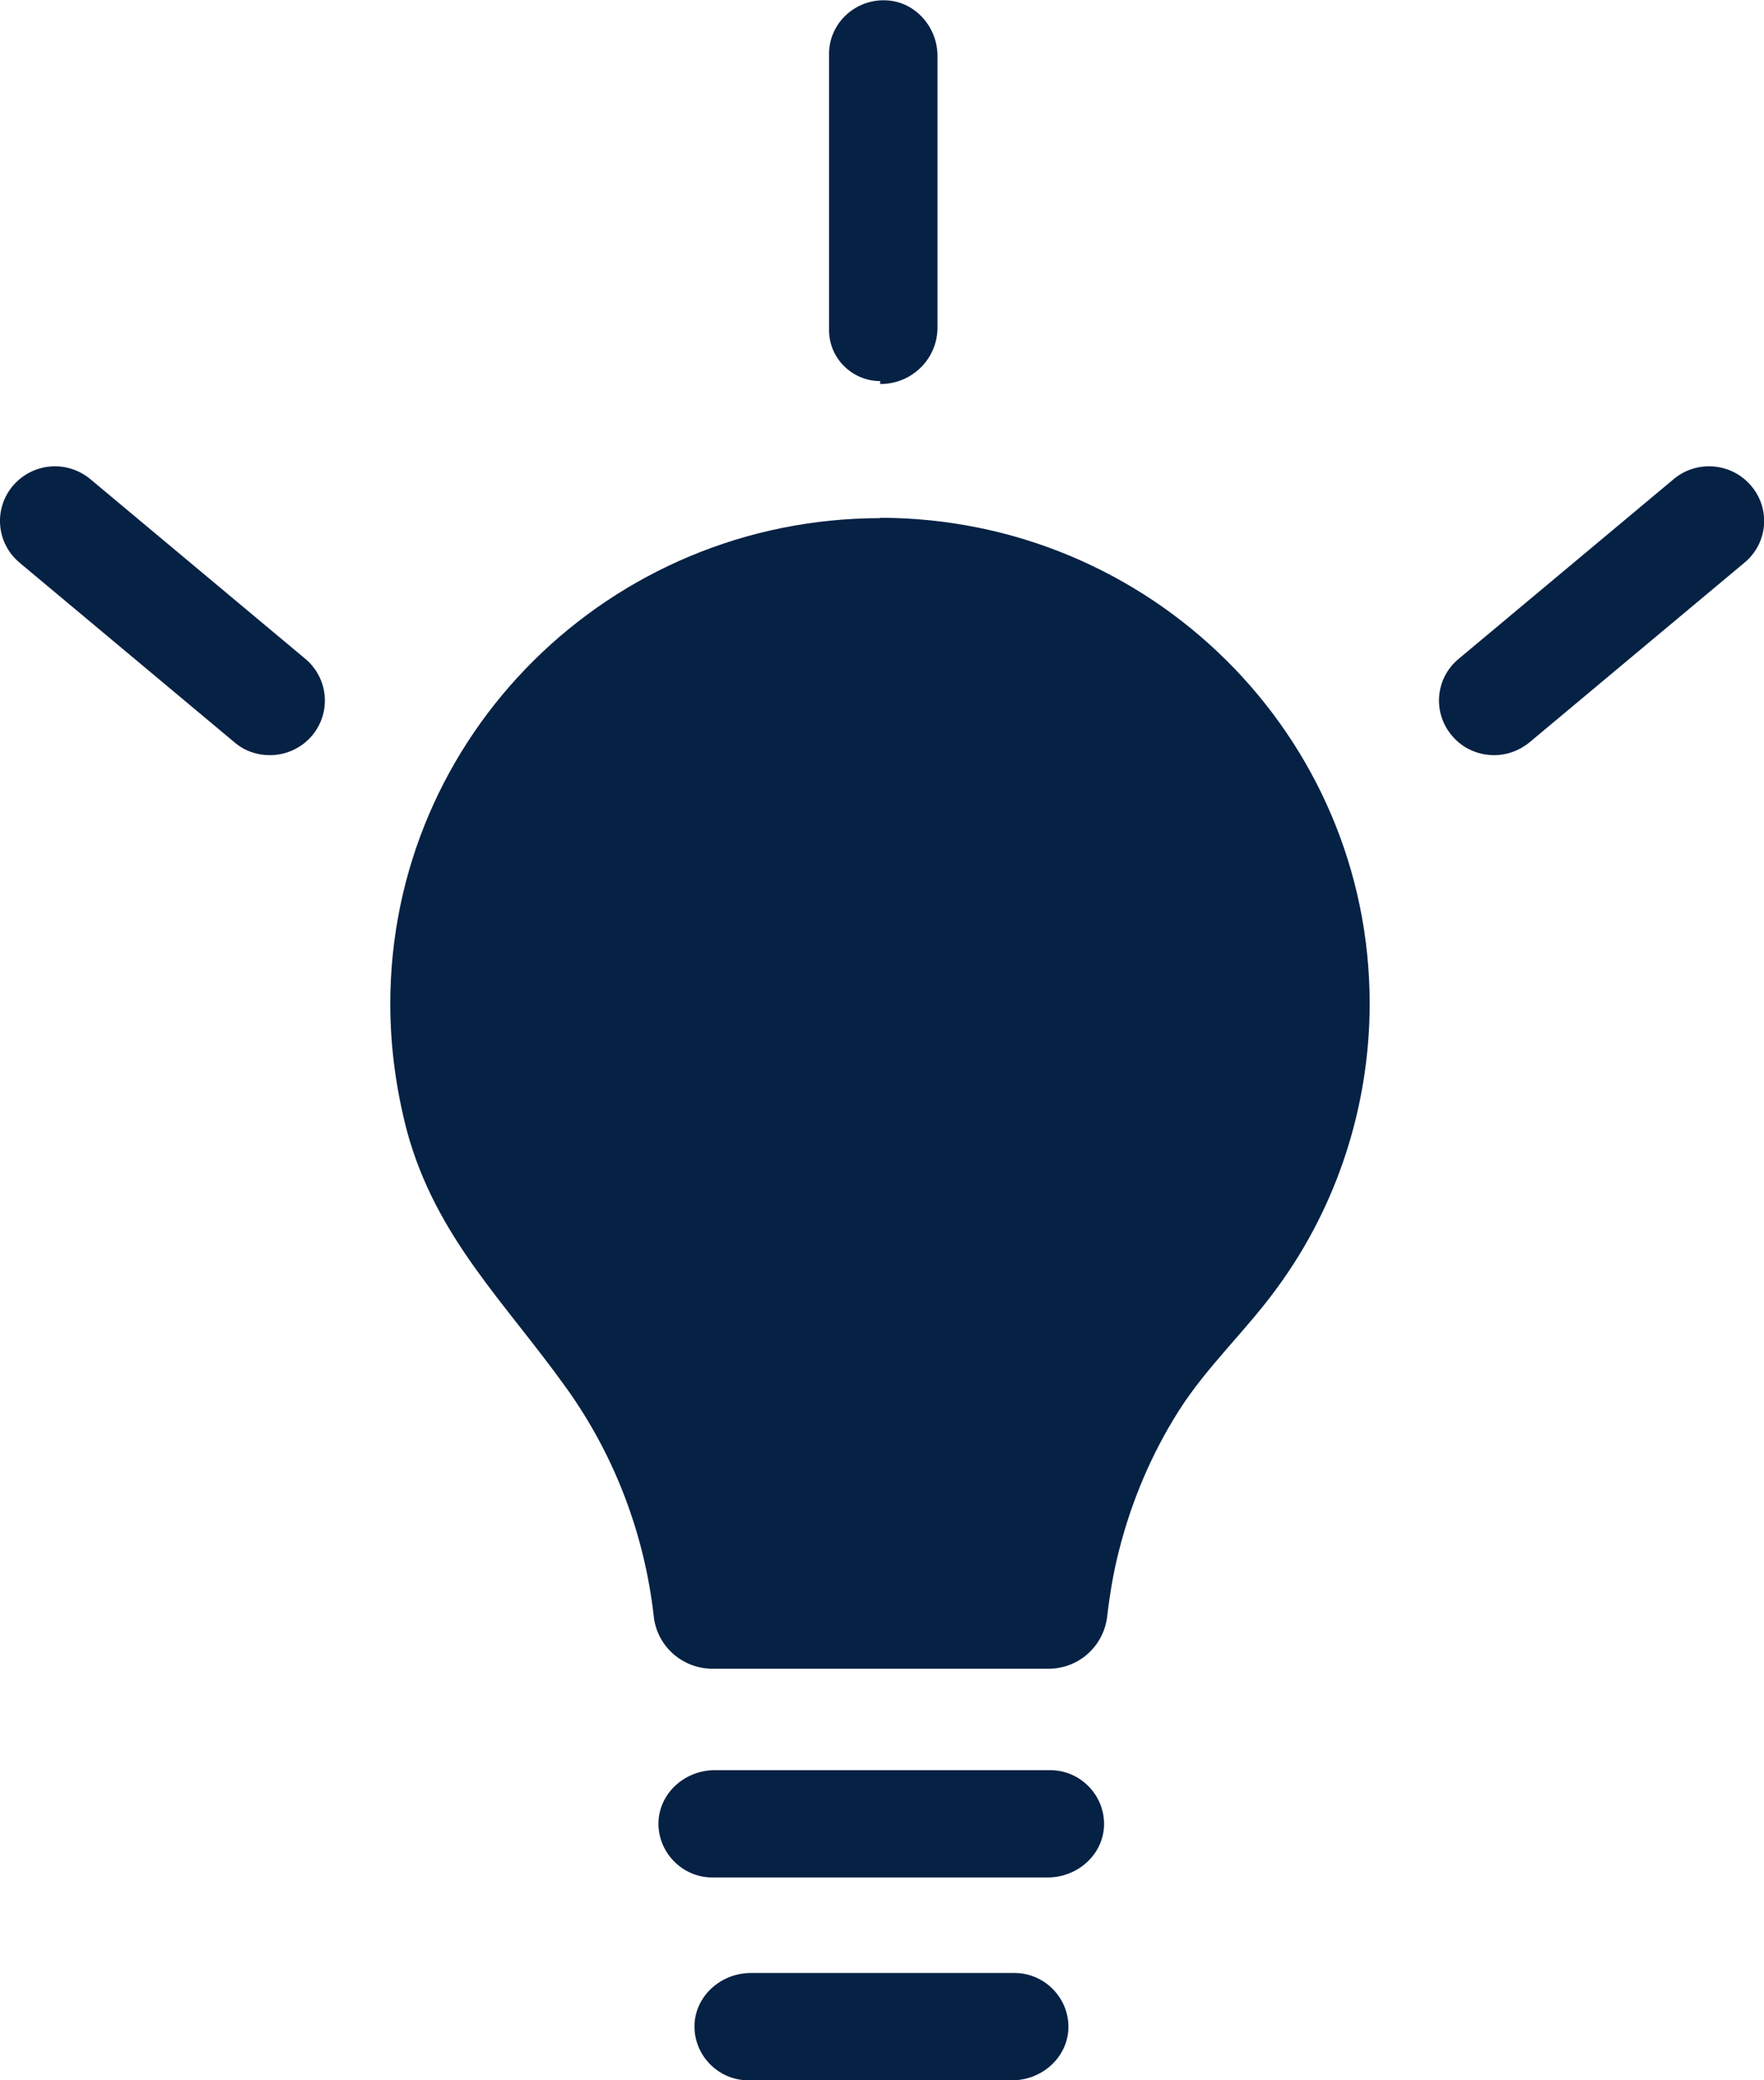
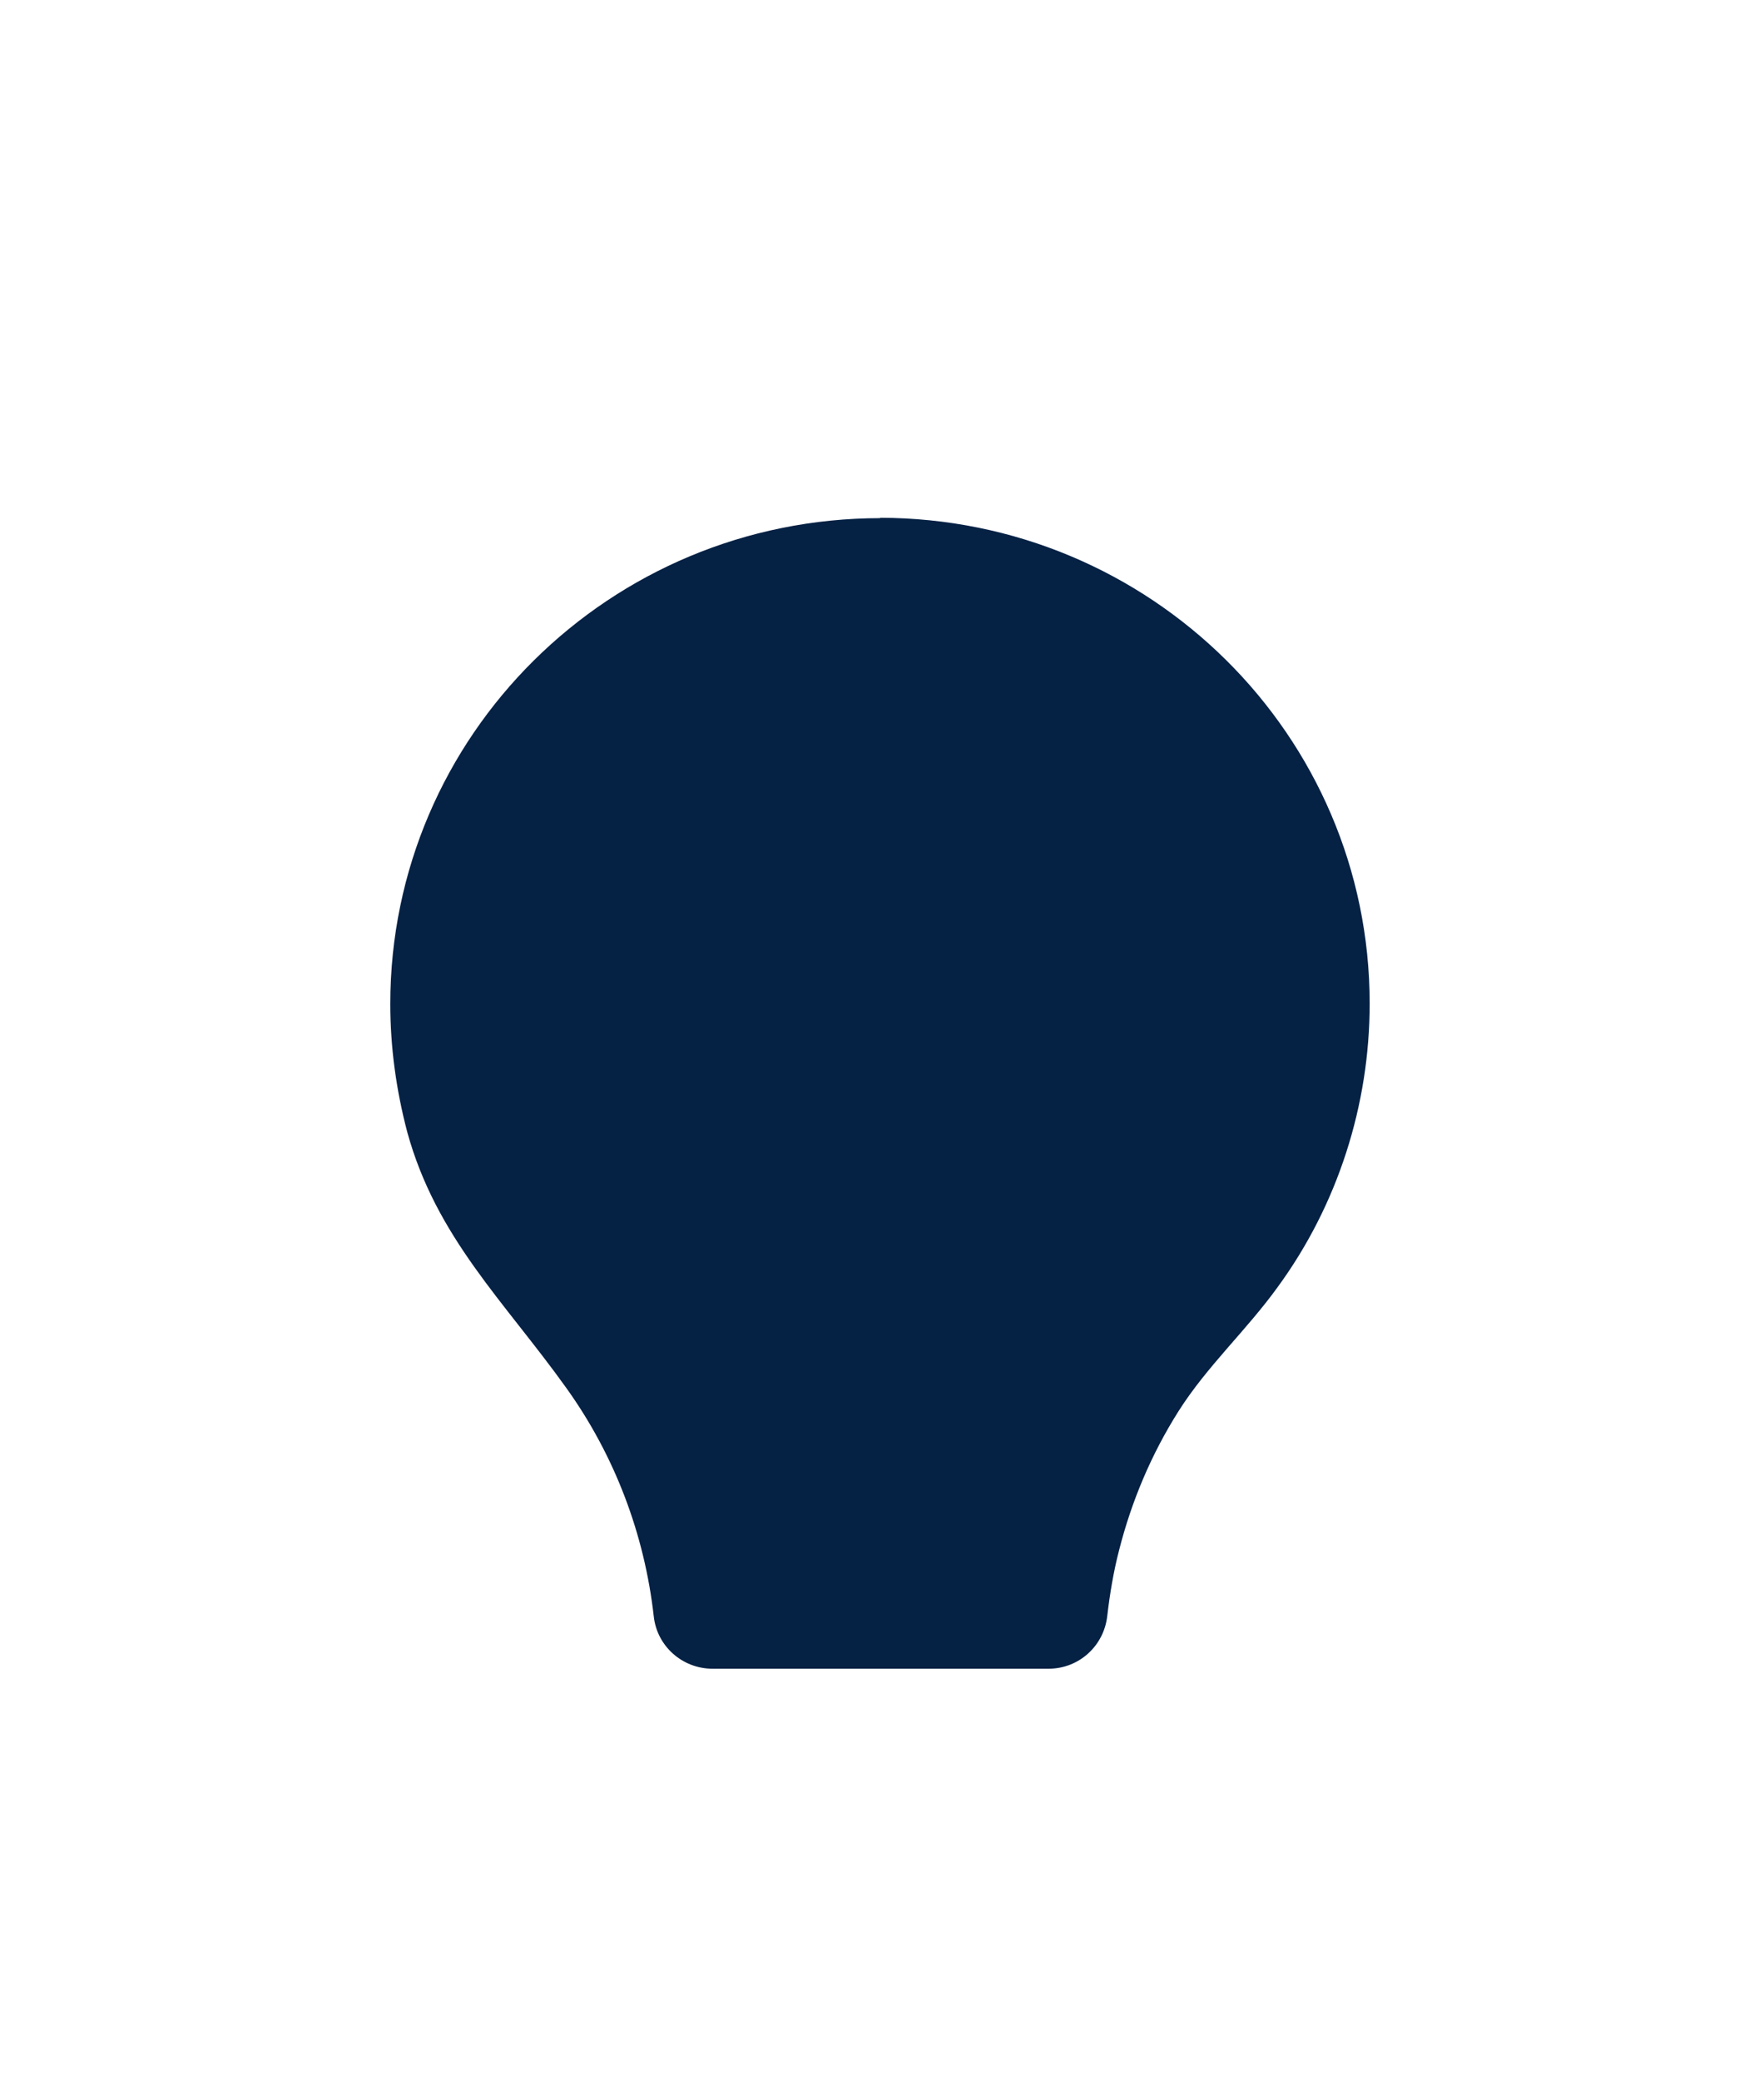
<svg xmlns="http://www.w3.org/2000/svg" id="Layer_2" data-name="Layer 2" viewBox="0 0 48 56.61">
  <defs>
    <style>
      .cls-1 {
        fill: #052144;
        stroke-width: 0px;
      }
    </style>
  </defs>
  <g id="Layer_1-2" data-name="Layer 1">
    <g>
-       <path class="cls-1" d="M23.96,10.45c.85,0,1.55-.68,1.55-1.54V1.52c0-.78-.6-1.47-1.38-1.51-.85-.05-1.57.62-1.57,1.45v7.53c0,.76.63,1.38,1.39,1.38v.08Z" />
-       <path class="cls-1" d="M47.65,13.22c-.53-.63-1.48-.71-2.11-.18l-5.85,4.89c-.64.53-.71,1.47-.18,2.09.29.35.72.53,1.15.53.34,0,.68-.12.96-.35l5.85-4.89c.64-.53.71-1.47.18-2.09Z" />
-       <path class="cls-1" d="M8.31,17.93l-5.85-4.89c-.64-.53-1.57-.45-2.11.18-.53.63-.45,1.56.18,2.09l5.85,4.89c.28.24.62.35.96.35.43,0,.85-.18,1.15-.53.53-.63.45-1.56-.18-2.09Z" />
-       <path class="cls-1" d="M27.61,53.69h-7.18c-.79,0-1.48.59-1.53,1.37-.05.84.63,1.55,1.46,1.55h7.18c.79,0,1.48-.59,1.53-1.37.05-.84-.63-1.55-1.46-1.55Z" />
      <path class="cls-1" d="M23.96,14.1c-7.37,0-13.34,5.92-13.34,13.22,0,1.17.16,2.34.46,3.48.79,2.88,2.65,4.62,4.33,6.97,1.32,1.84,2.13,3.99,2.38,6.22.09.81.78,1.42,1.6,1.42h9.14c.83,0,1.51-.62,1.6-1.44.07-.6.17-1.2.32-1.78.34-1.34.88-2.62,1.62-3.79.78-1.23,1.85-2.2,2.7-3.38,1.63-2.23,2.5-4.95,2.5-7.71,0-7.3-5.97-13.22-13.34-13.22Z" />
-       <path class="cls-1" d="M28.58,48.17h-9.13c-.79,0-1.48.59-1.53,1.37-.05.84.63,1.55,1.46,1.55h9.13c.79,0,1.48-.59,1.53-1.37.05-.84-.63-1.55-1.46-1.55Z" />
    </g>
  </g>
</svg>